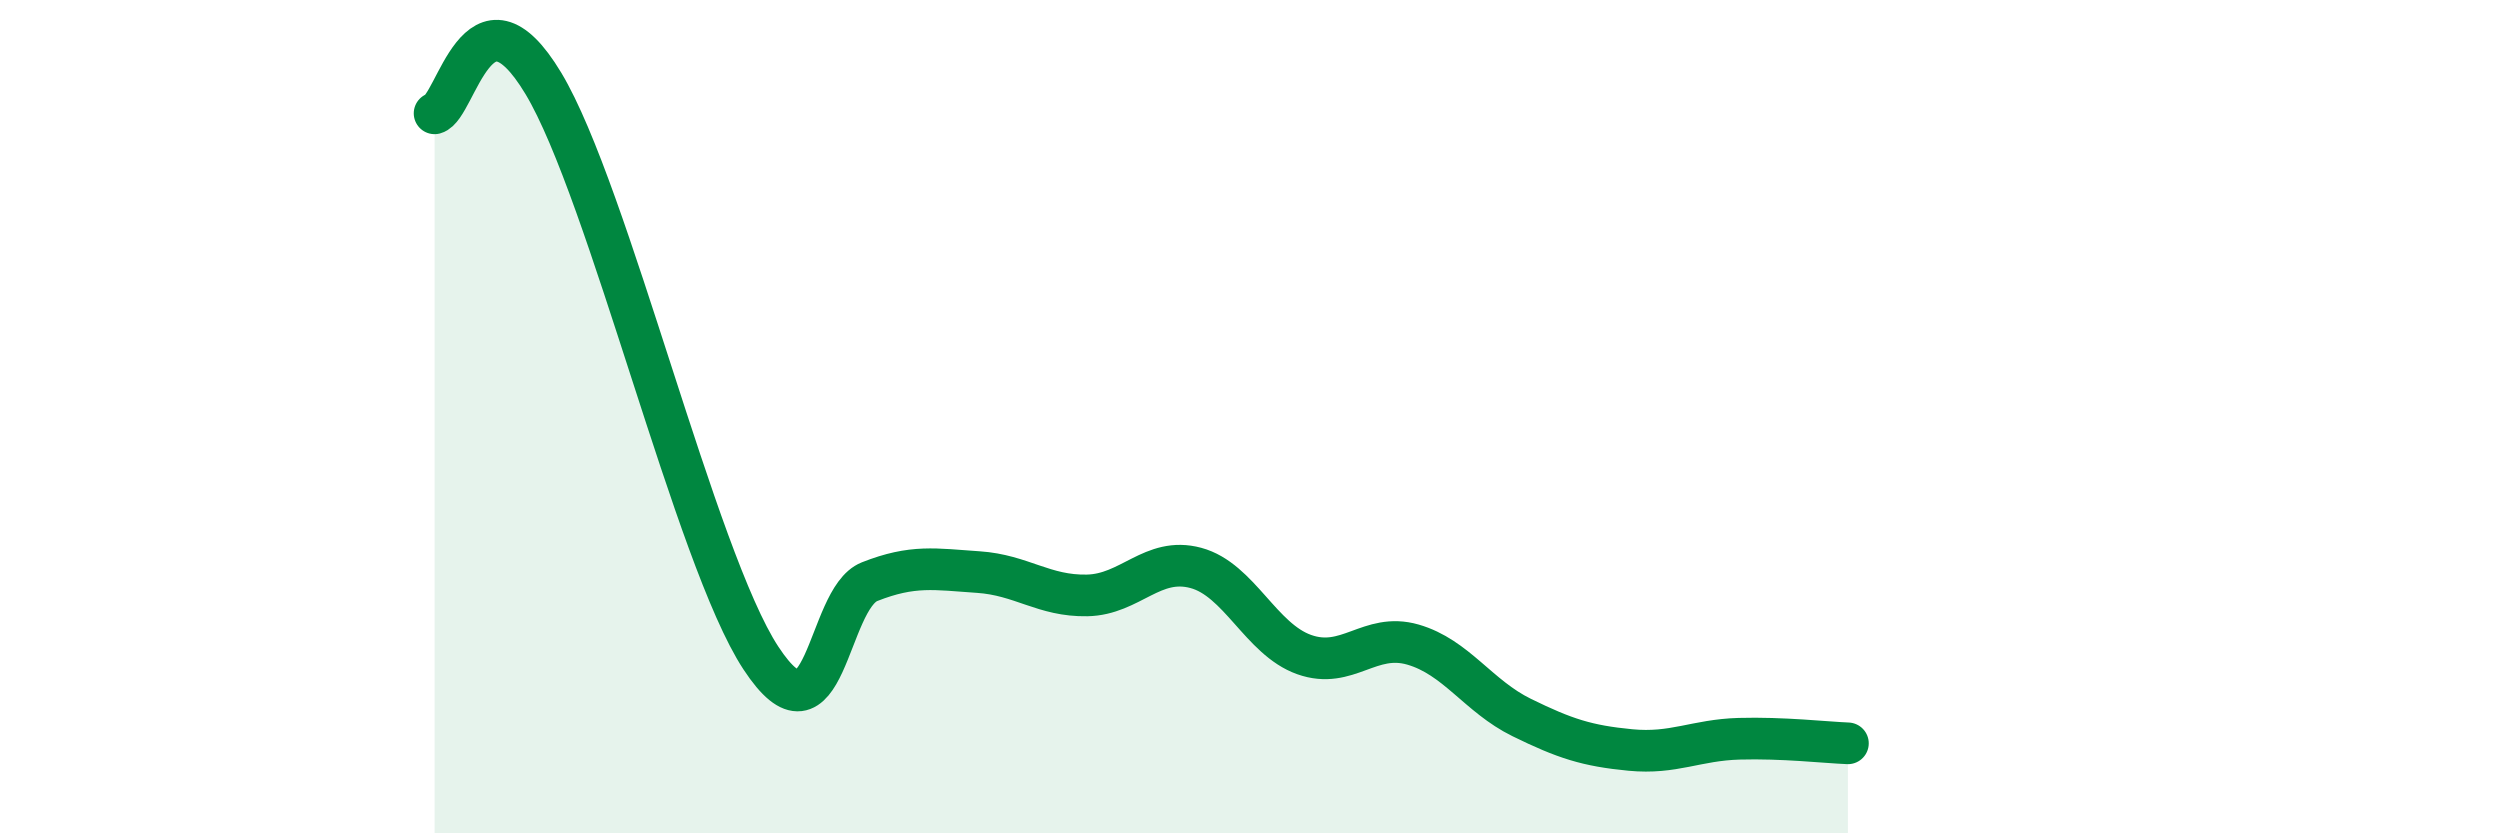
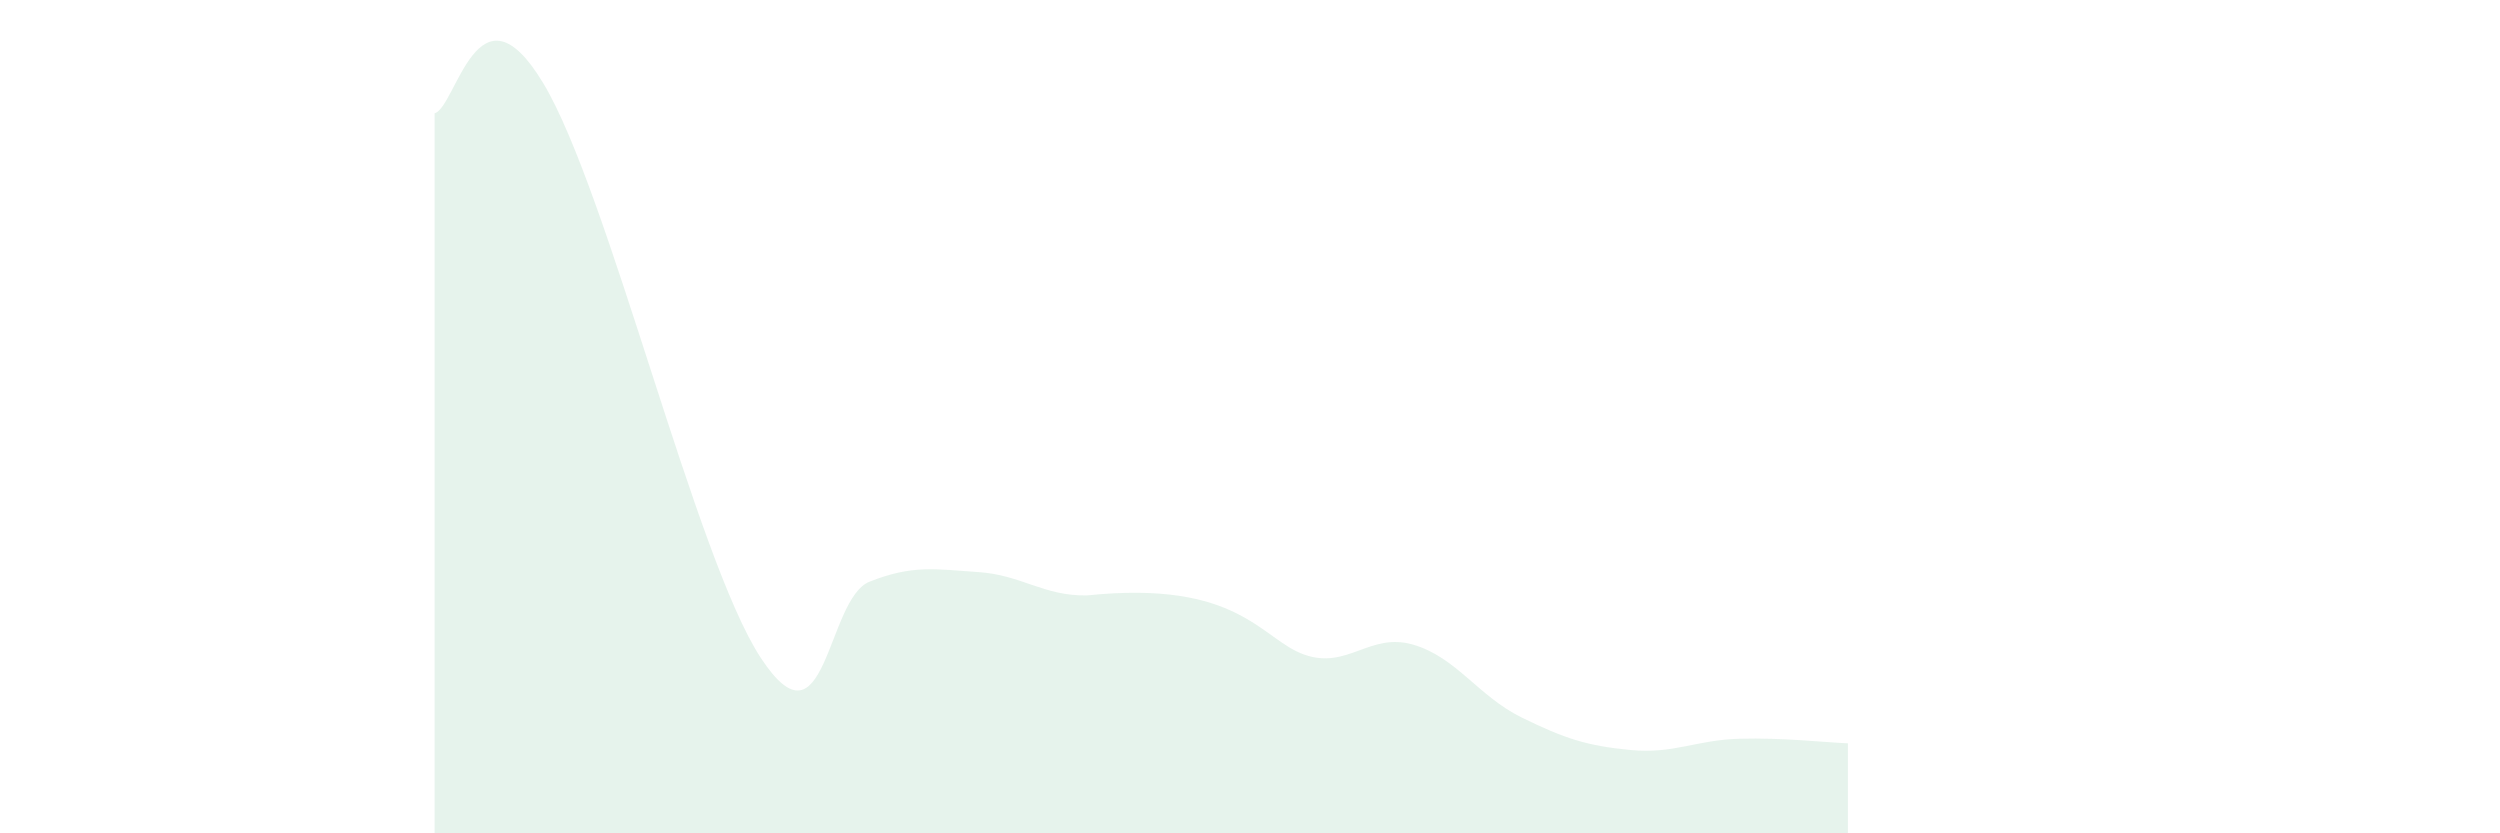
<svg xmlns="http://www.w3.org/2000/svg" width="60" height="20" viewBox="0 0 60 20">
-   <path d="M 10.43,2.72 C 10.95,2.58 11.47,-0.61 13.04,2 C 14.61,4.61 16.69,13.4 18.26,15.79 C 19.83,18.18 19.83,14.37 20.87,13.96 C 21.91,13.55 22.44,13.66 23.48,13.73 C 24.52,13.8 25.05,14.31 26.09,14.29 C 27.13,14.27 27.66,13.35 28.7,13.63 C 29.74,13.91 30.26,15.34 31.3,15.71 C 32.34,16.08 32.87,15.17 33.91,15.47 C 34.95,15.77 35.48,16.71 36.52,17.22 C 37.56,17.73 38.09,17.9 39.13,18 C 40.17,18.1 40.7,17.76 41.74,17.73 C 42.78,17.7 43.83,17.82 44.35,17.84L44.35 20L10.43 20Z" fill="#008740" opacity="0.1" stroke-linecap="round" stroke-linejoin="round" />
-   <path d="M 10.43,2.72 C 10.95,2.58 11.47,-0.61 13.04,2 C 14.61,4.61 16.69,13.4 18.26,15.79 C 19.83,18.18 19.83,14.37 20.87,13.96 C 21.91,13.55 22.44,13.66 23.48,13.73 C 24.52,13.8 25.05,14.31 26.09,14.29 C 27.13,14.27 27.66,13.35 28.7,13.63 C 29.74,13.91 30.26,15.34 31.3,15.71 C 32.34,16.08 32.87,15.17 33.91,15.47 C 34.95,15.77 35.48,16.71 36.52,17.22 C 37.56,17.73 38.09,17.9 39.13,18 C 40.17,18.1 40.7,17.76 41.74,17.73 C 42.78,17.7 43.83,17.82 44.35,17.84" stroke="#008740" stroke-width="1" fill="none" stroke-linecap="round" stroke-linejoin="round" />
+   <path d="M 10.43,2.72 C 10.95,2.58 11.47,-0.61 13.04,2 C 14.61,4.61 16.69,13.4 18.26,15.79 C 19.83,18.18 19.83,14.37 20.87,13.96 C 21.91,13.55 22.44,13.66 23.48,13.73 C 24.52,13.8 25.05,14.31 26.09,14.29 C 29.74,13.91 30.26,15.34 31.3,15.71 C 32.34,16.08 32.87,15.17 33.91,15.47 C 34.95,15.77 35.48,16.71 36.52,17.22 C 37.56,17.73 38.09,17.9 39.13,18 C 40.17,18.1 40.7,17.76 41.74,17.73 C 42.78,17.7 43.83,17.82 44.35,17.84L44.35 20L10.43 20Z" fill="#008740" opacity="0.1" stroke-linecap="round" stroke-linejoin="round" />
</svg>